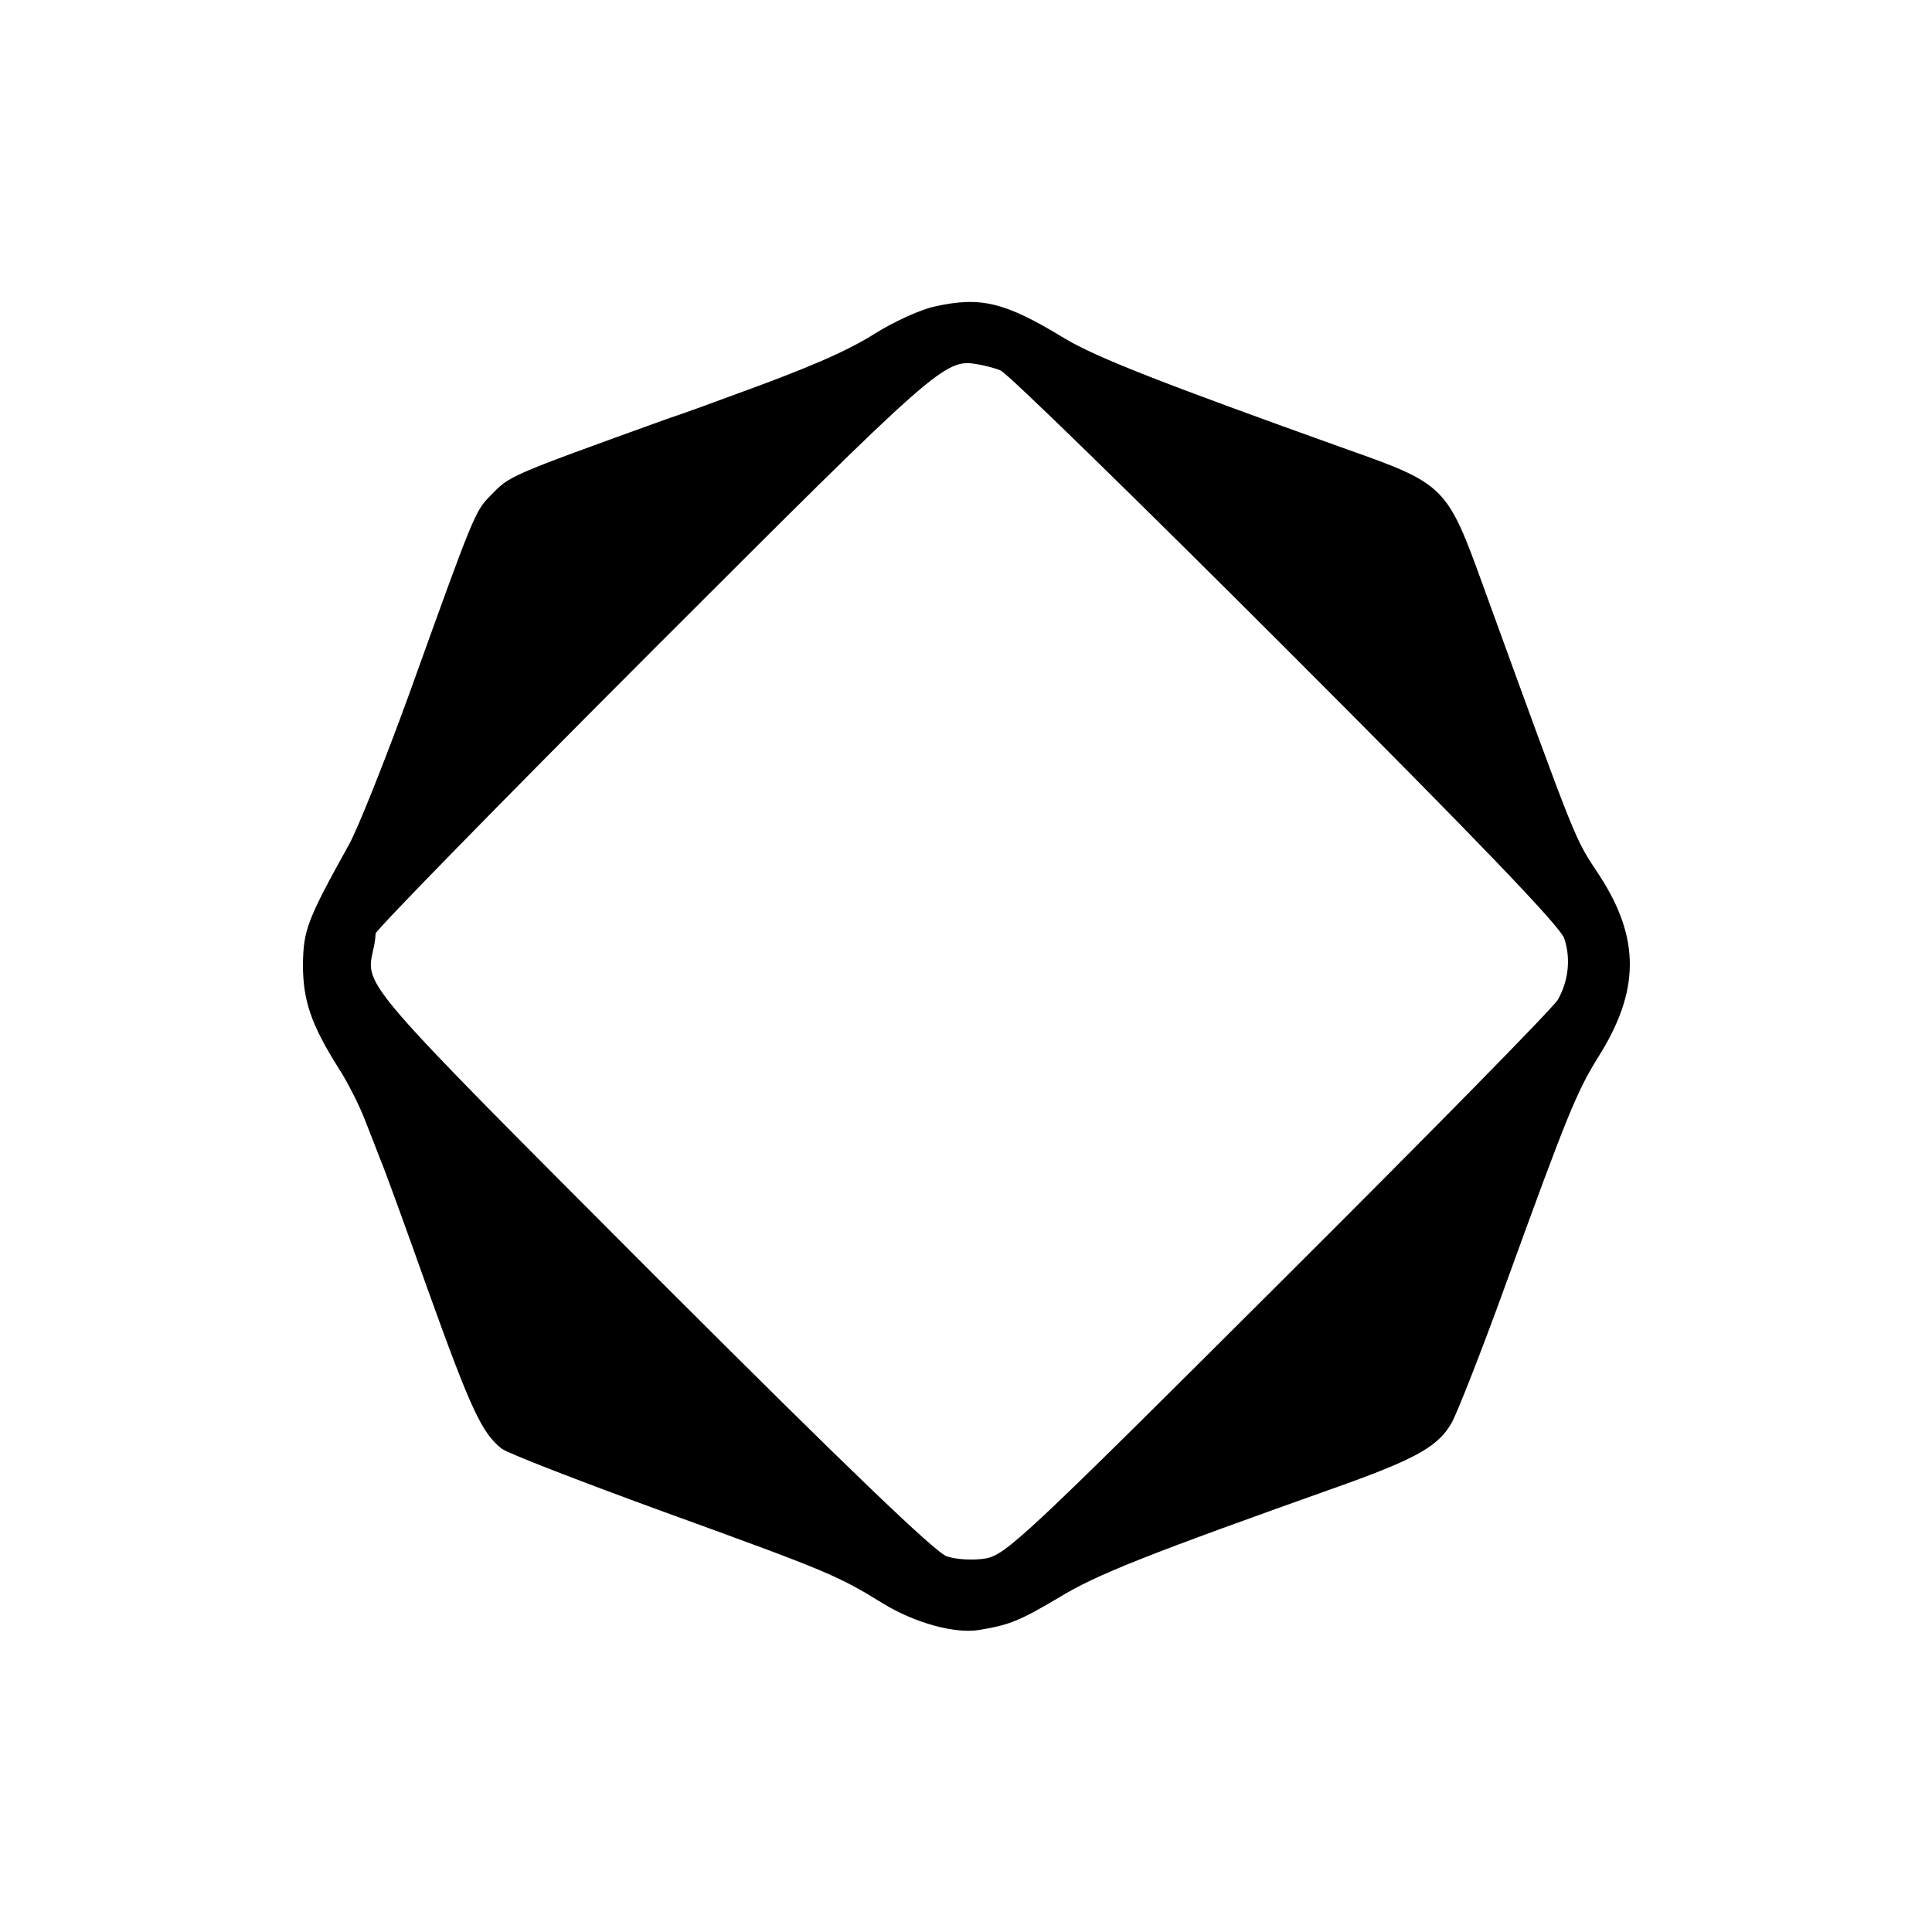
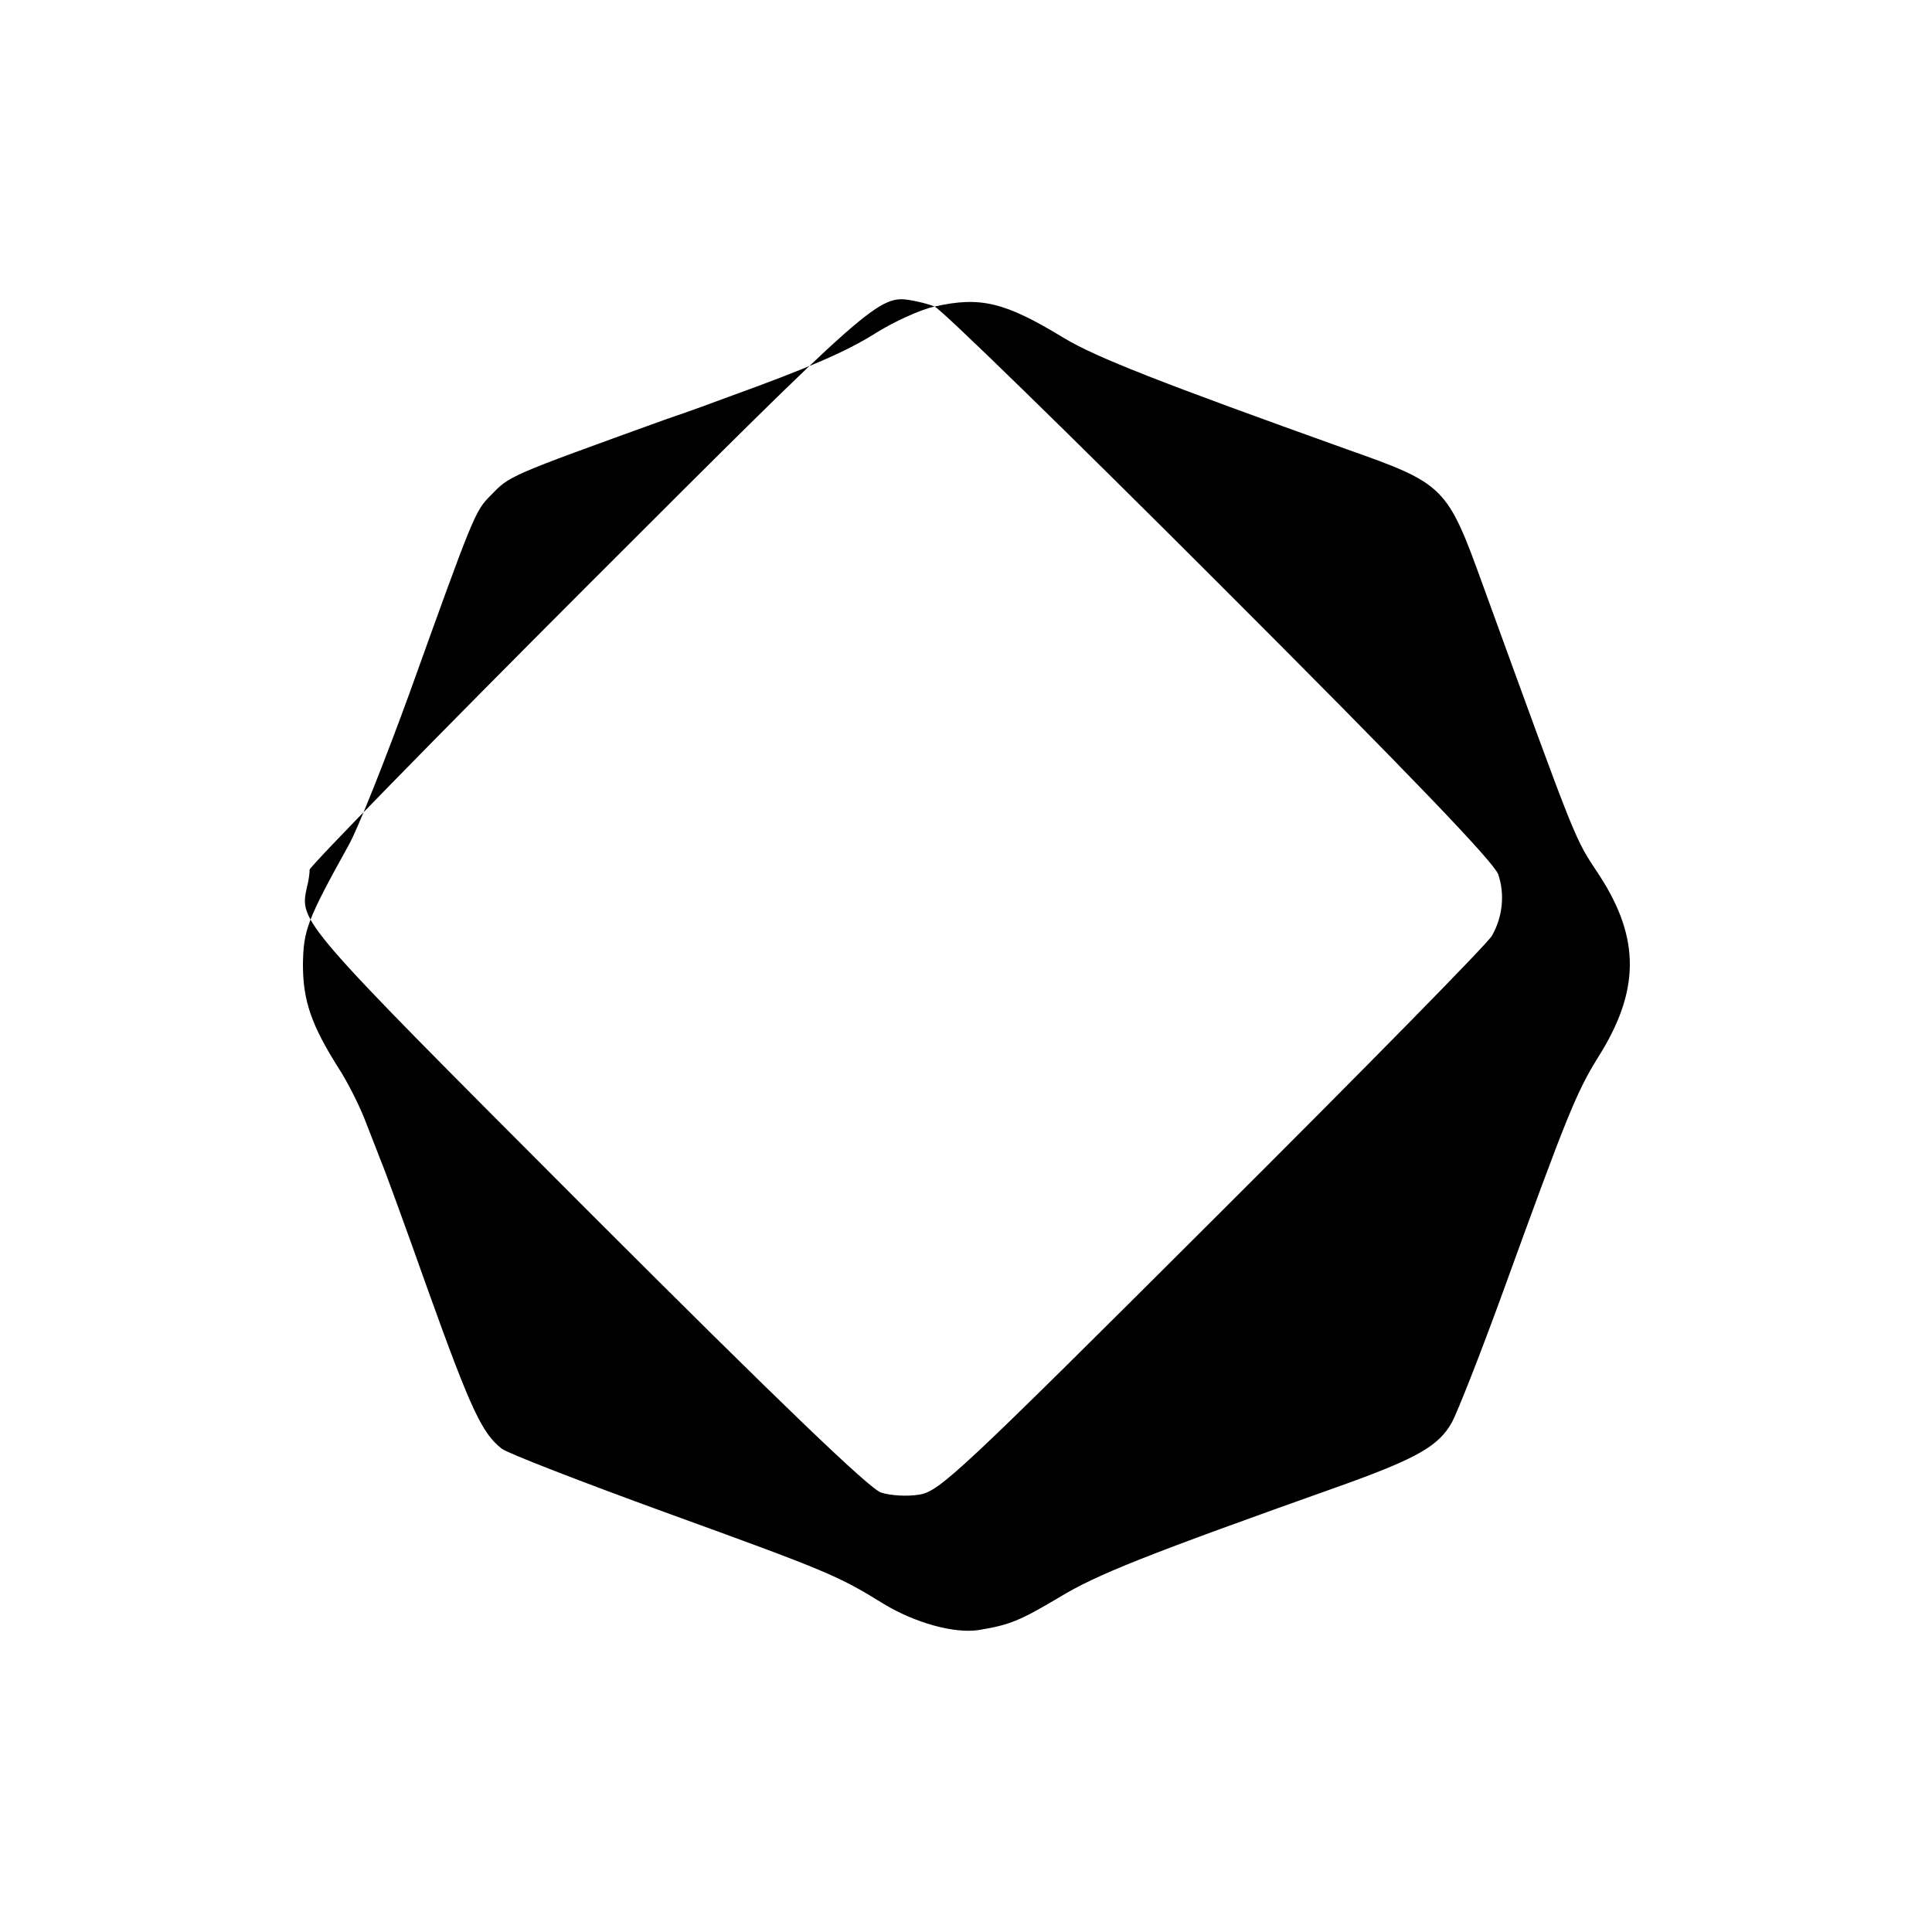
<svg xmlns="http://www.w3.org/2000/svg" version="1.0" width="375pt" height="375pt" viewBox="0 0 375 375" preserveAspectRatio="xMidYMid meet">
  <g transform="translate(0,375) scale(0.1,-0.1)" fill="#000000" stroke="none">
-     <path d="M1814 3155 c-28 -6 -80 -30 -115 -52 -57 -36 -132 -68 -284 -123 -27 -10 -81 -30 -120 -43 -313 -113 -305 -110 -343 -149 -30 -30 -33 -38 -157 -383 -48 -132 -101 -265 -118 -295 -81 -146 -88 -165 -89 -232 0 -70 16 -117 69 -201 17 -26 41 -73 53 -105 12 -31 26 -66 30 -77 5 -11 46 -123 91 -250 84 -234 105 -277 143 -307 12 -9 154 -64 316 -123 317 -115 336 -123 425 -178 61 -37 137 -58 184 -51 61 10 80 18 156 63 74 45 164 81 558 221 138 50 180 74 205 119 11 20 57 137 102 261 123 339 140 380 182 448 81 128 82 230 3 352 -50 76 -39 48 -227 565 -69 191 -74 196 -264 263 -360 129 -486 178 -549 216 -115 70 -162 81 -251 61z m128 -124 c13 -5 261 -247 553 -539 374 -374 532 -539 541 -563 13 -38 9 -82 -12 -119 -7 -14 -251 -262 -541 -551 -494 -493 -531 -527 -570 -534 -24 -4 -57 -2 -75 4 -23 8 -192 170 -570 548 -564 565 -559 559 -544 628 3 11 5 26 5 33 1 7 243 255 540 552 553 553 565 564 628 553 12 -2 33 -7 45 -12z" />
+     <path d="M1814 3155 c-28 -6 -80 -30 -115 -52 -57 -36 -132 -68 -284 -123 -27 -10 -81 -30 -120 -43 -313 -113 -305 -110 -343 -149 -30 -30 -33 -38 -157 -383 -48 -132 -101 -265 -118 -295 -81 -146 -88 -165 -89 -232 0 -70 16 -117 69 -201 17 -26 41 -73 53 -105 12 -31 26 -66 30 -77 5 -11 46 -123 91 -250 84 -234 105 -277 143 -307 12 -9 154 -64 316 -123 317 -115 336 -123 425 -178 61 -37 137 -58 184 -51 61 10 80 18 156 63 74 45 164 81 558 221 138 50 180 74 205 119 11 20 57 137 102 261 123 339 140 380 182 448 81 128 82 230 3 352 -50 76 -39 48 -227 565 -69 191 -74 196 -264 263 -360 129 -486 178 -549 216 -115 70 -162 81 -251 61z c13 -5 261 -247 553 -539 374 -374 532 -539 541 -563 13 -38 9 -82 -12 -119 -7 -14 -251 -262 -541 -551 -494 -493 -531 -527 -570 -534 -24 -4 -57 -2 -75 4 -23 8 -192 170 -570 548 -564 565 -559 559 -544 628 3 11 5 26 5 33 1 7 243 255 540 552 553 553 565 564 628 553 12 -2 33 -7 45 -12z" />
  </g>
</svg>